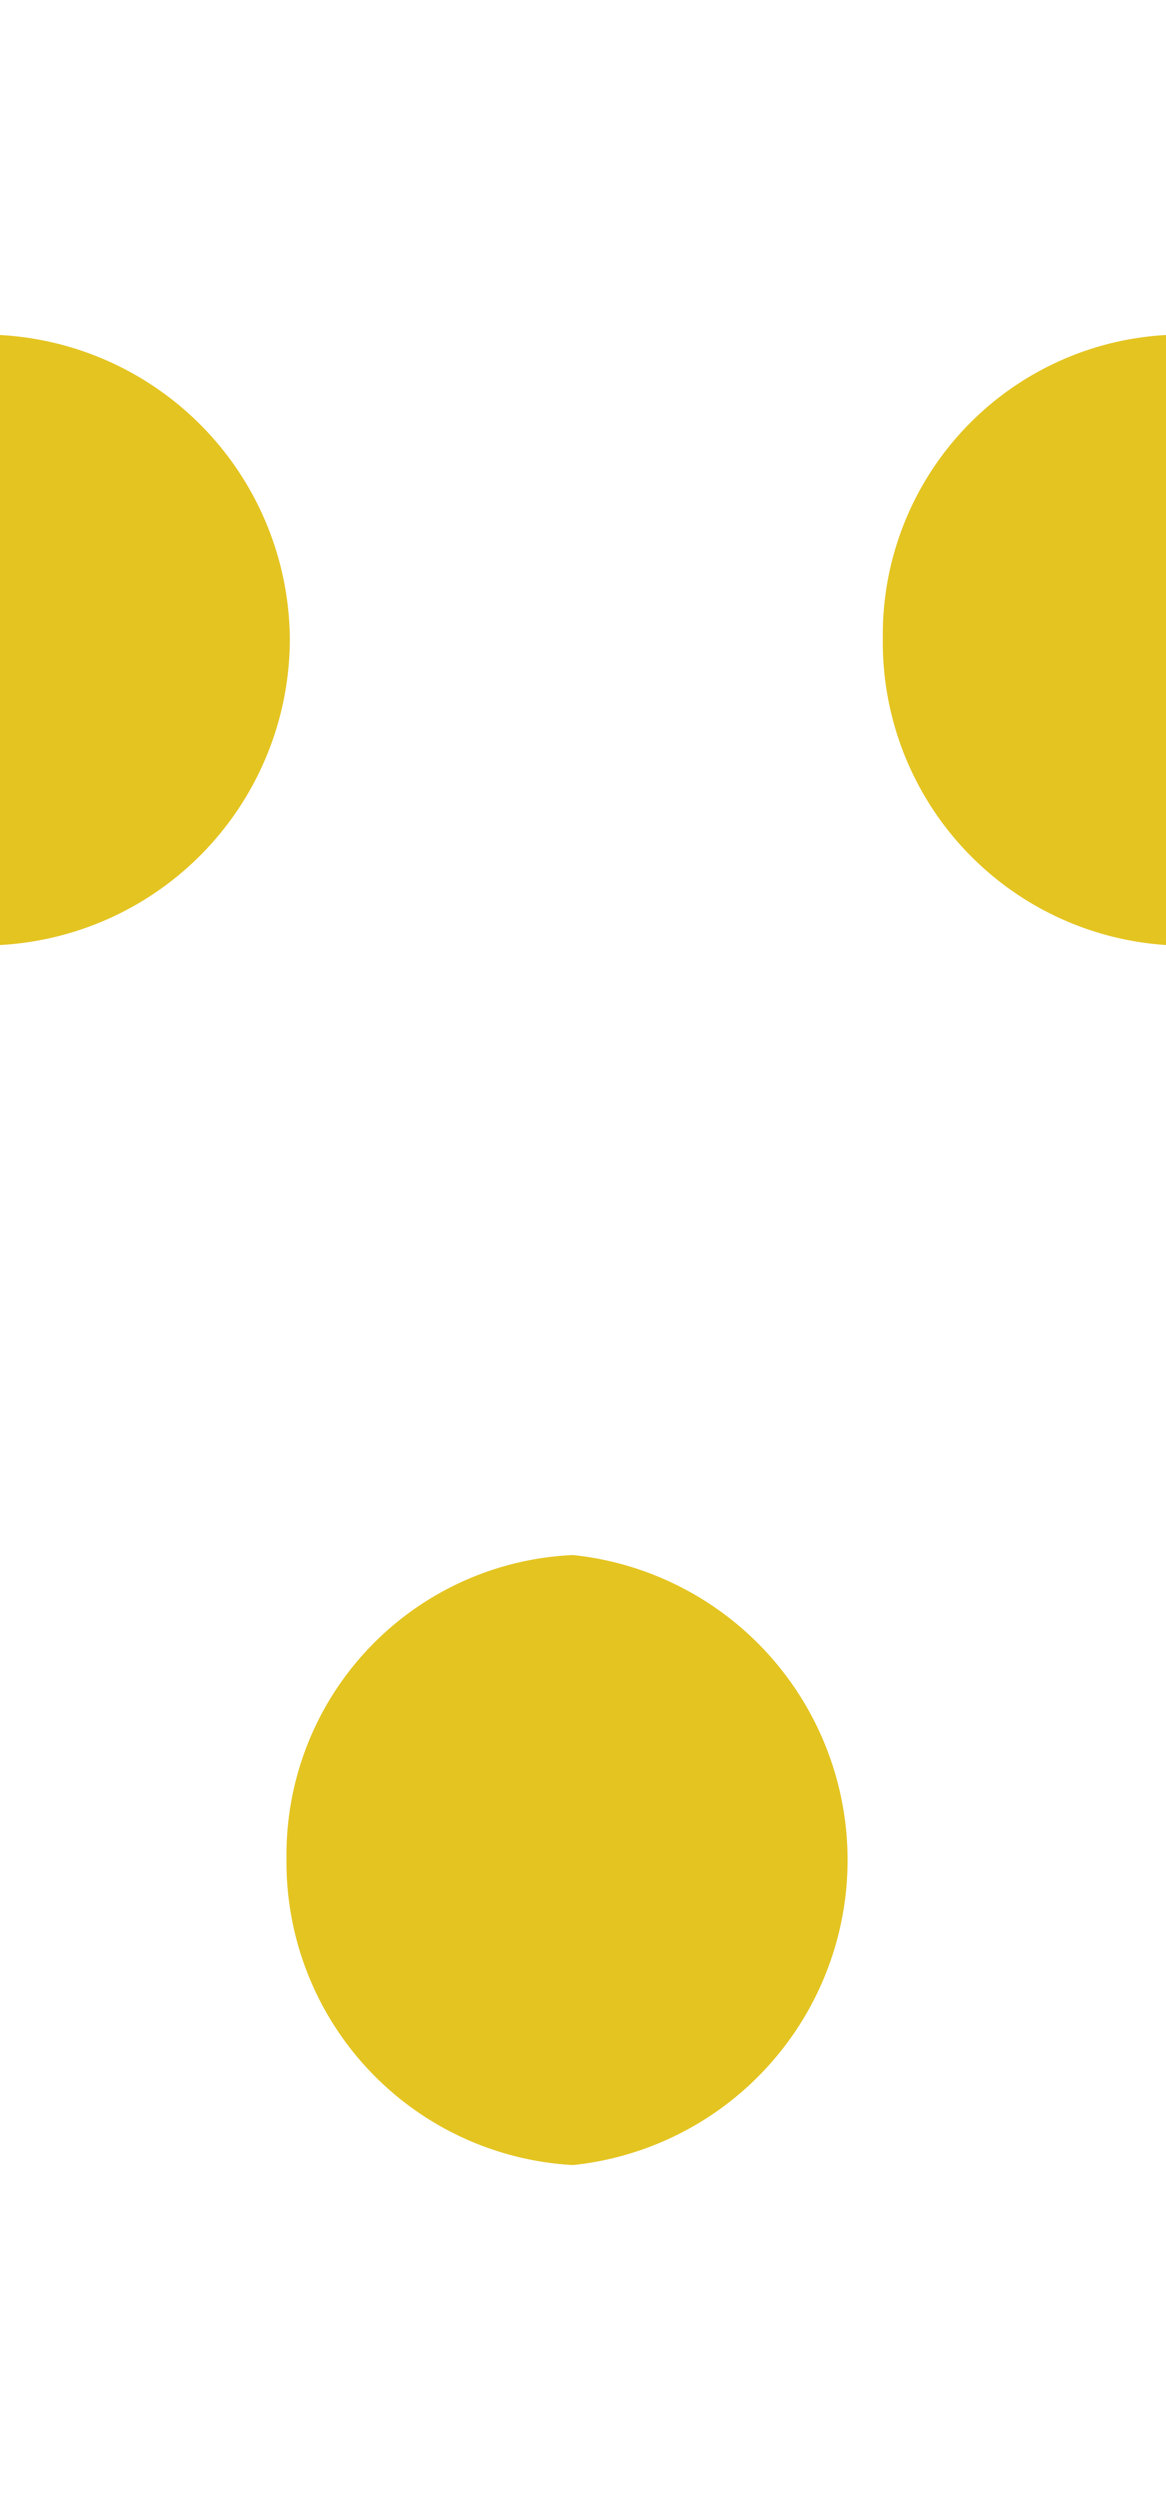
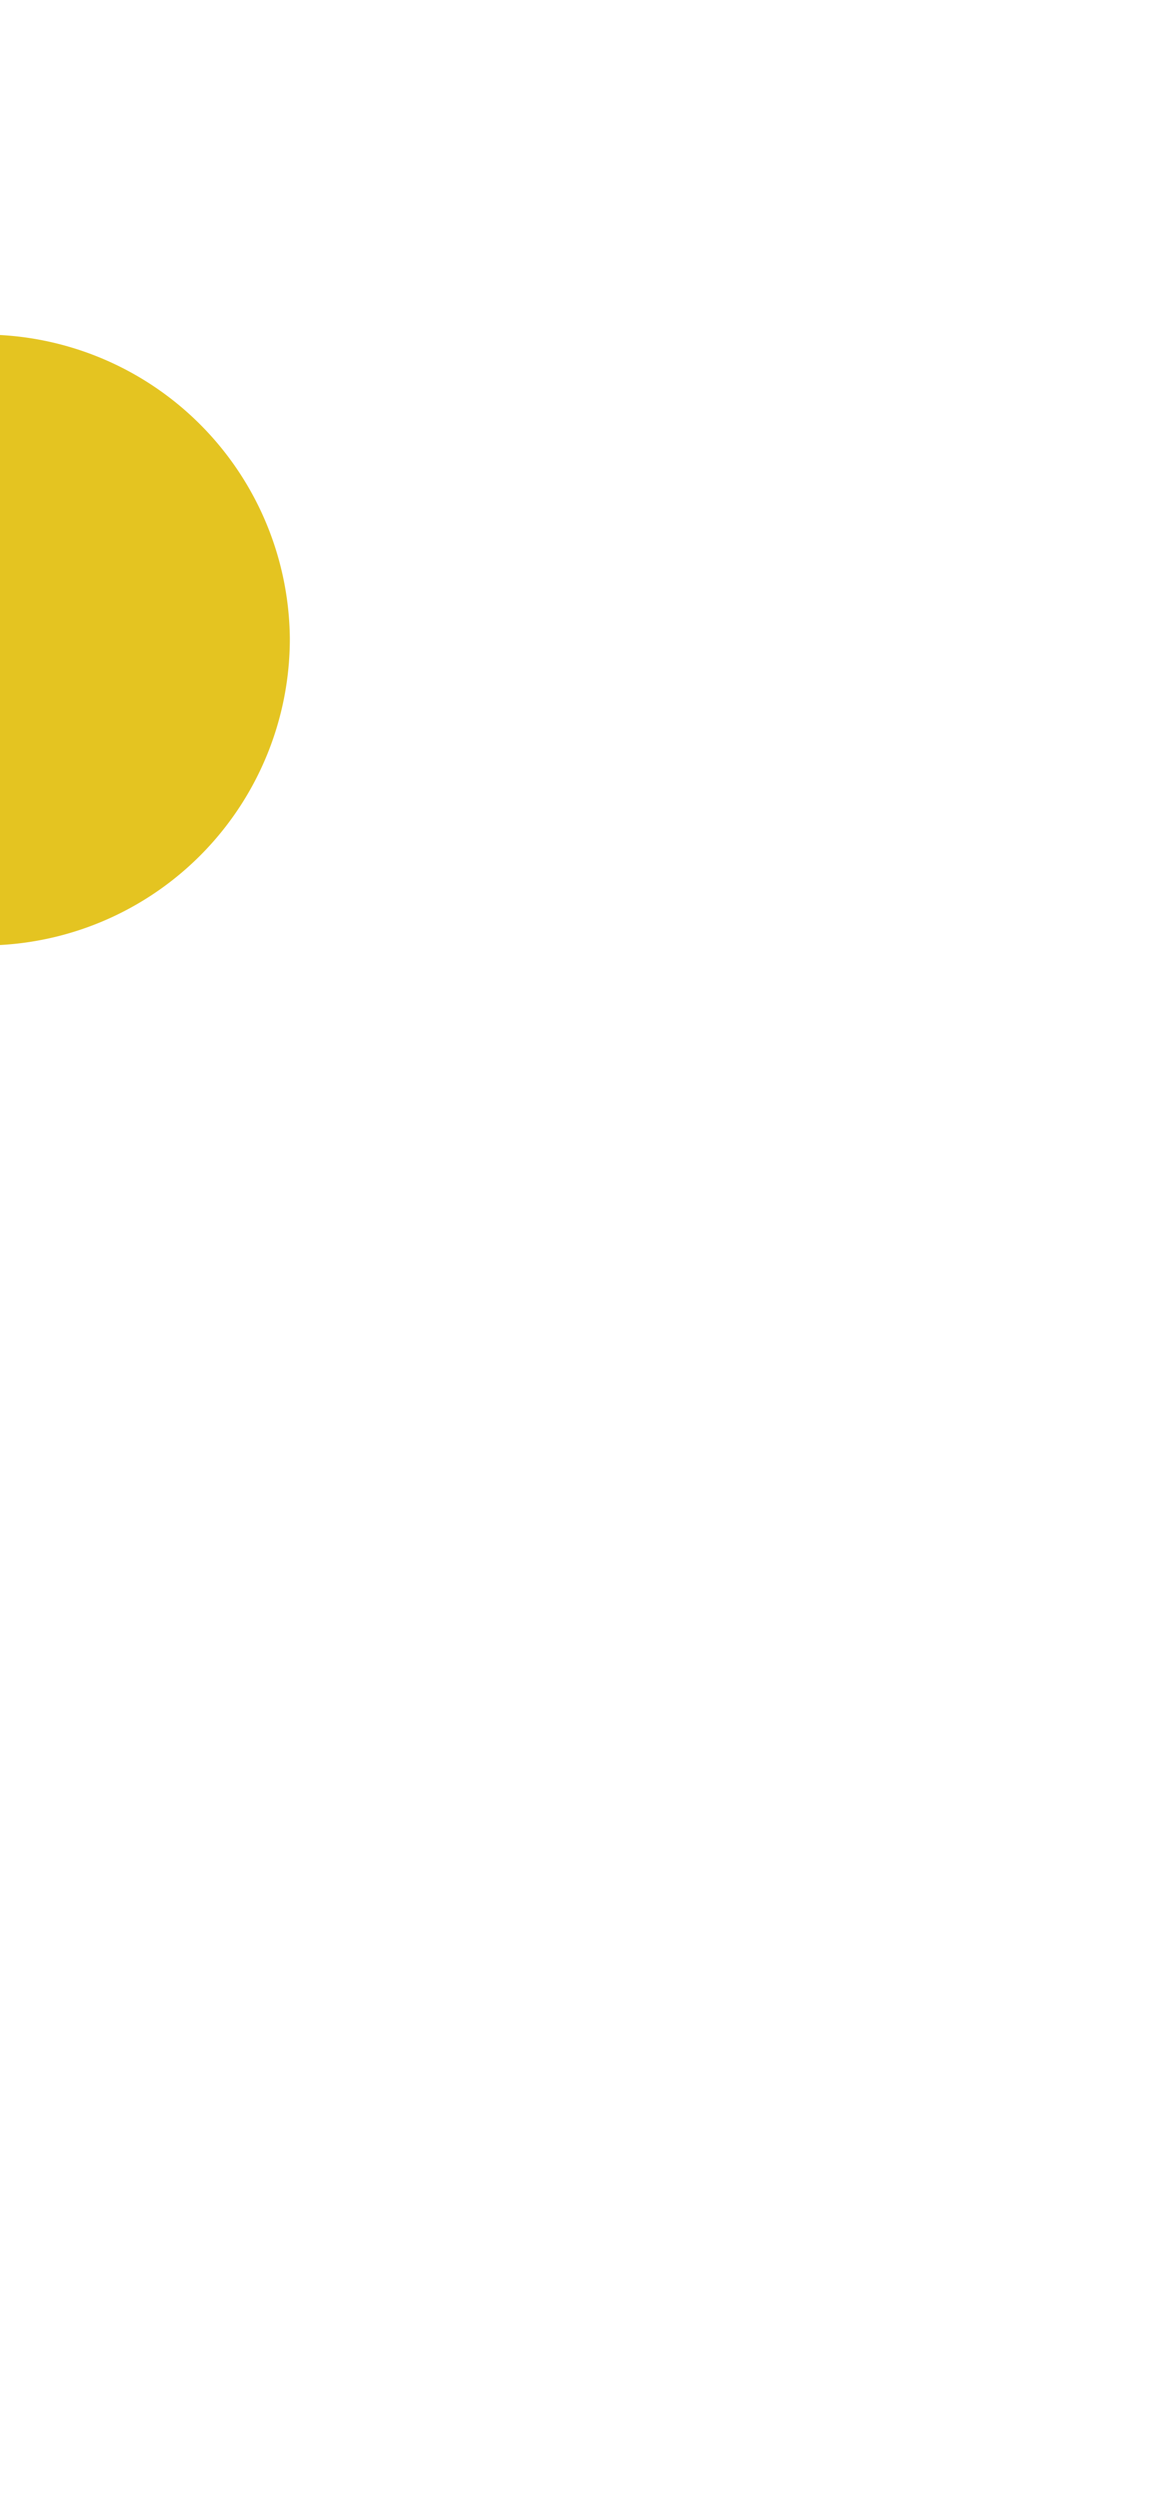
<svg xmlns="http://www.w3.org/2000/svg" viewBox="0 0 3.5 5.49" width="3.5px" height="7.5px">
  <title>double-dot-border3</title>
-   <path d="M3.5,2.26a.91.91,0,0,1-.85-.92A.9.9,0,0,1,3.5.43" transform="translate(0 -0.43)" style="fill:#e4c421" />
  <path d="M0,.43a.92.92,0,0,1,.87.91A.92.92,0,0,1,0,2.26" transform="translate(0 -0.43)" style="fill:#e4c421" />
-   <path d="M.86,5a.9.9,0,0,1,.86-.91.92.92,0,0,1,0,1.83A.91.91,0,0,1,.86,5Z" transform="translate(0 -0.43)" style="fill:#e4c421" />
+   <path d="M.86,5A.91.91,0,0,1,.86,5Z" transform="translate(0 -0.43)" style="fill:#e4c421" />
</svg>